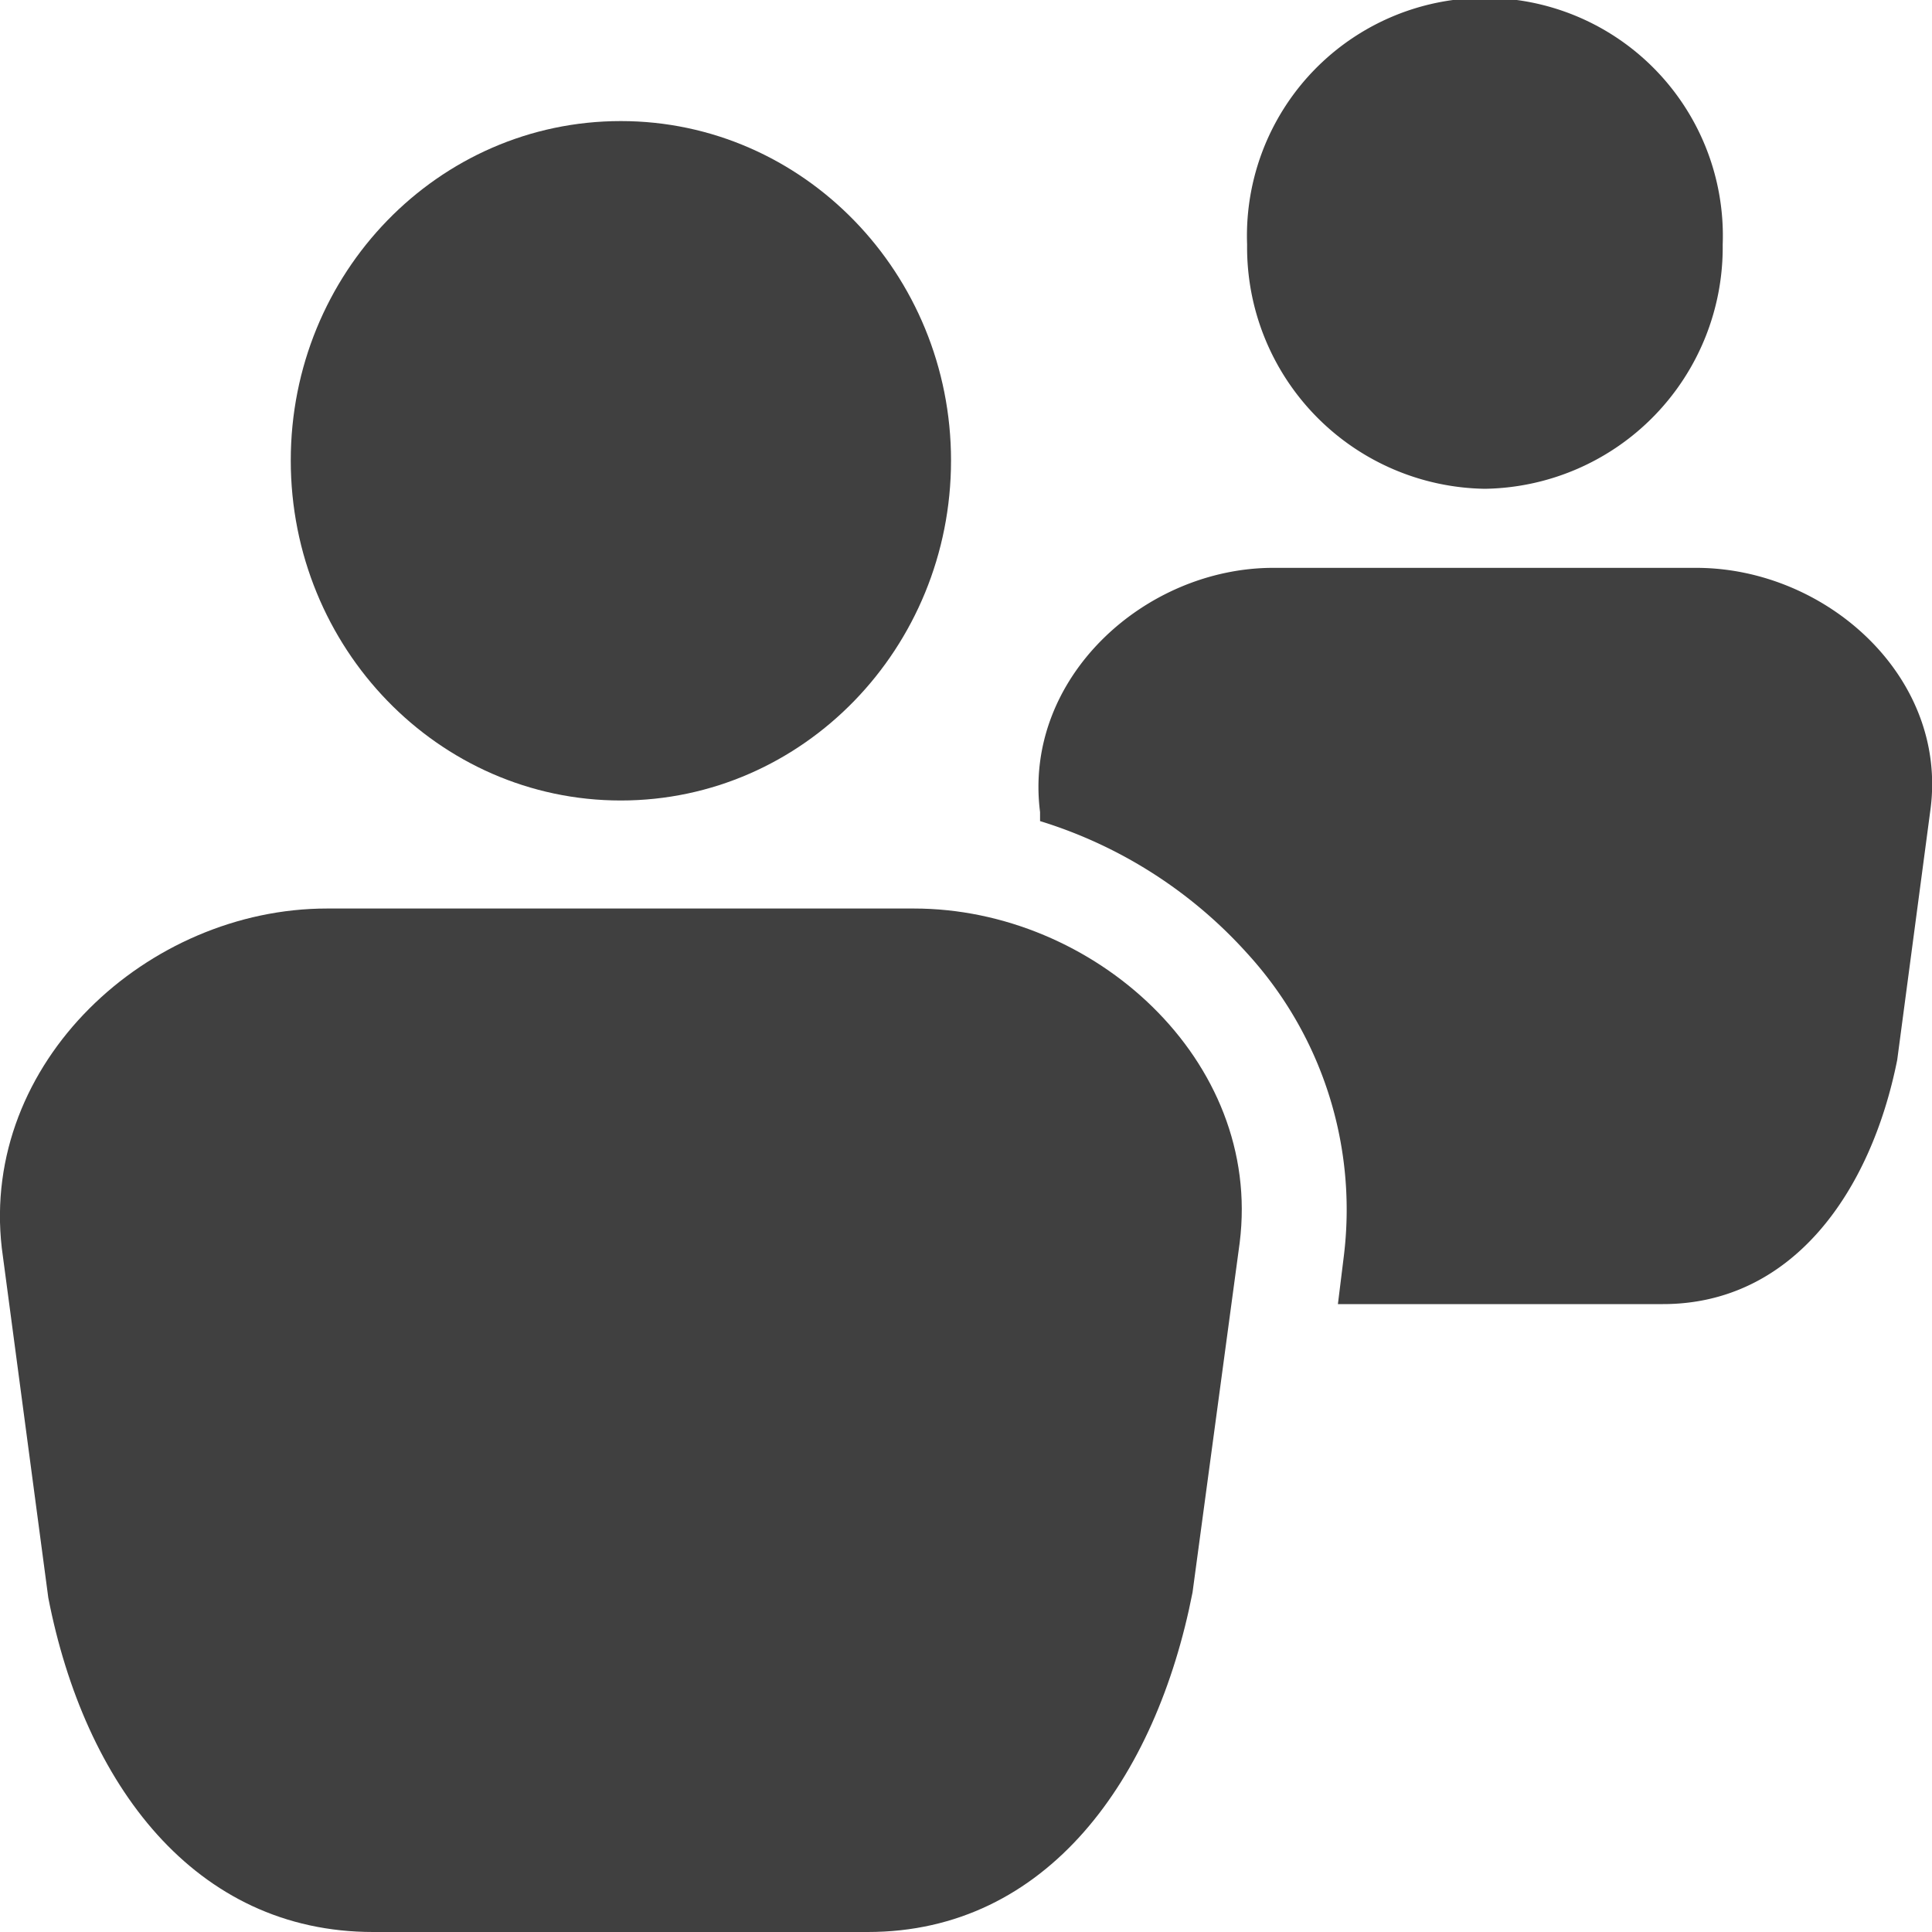
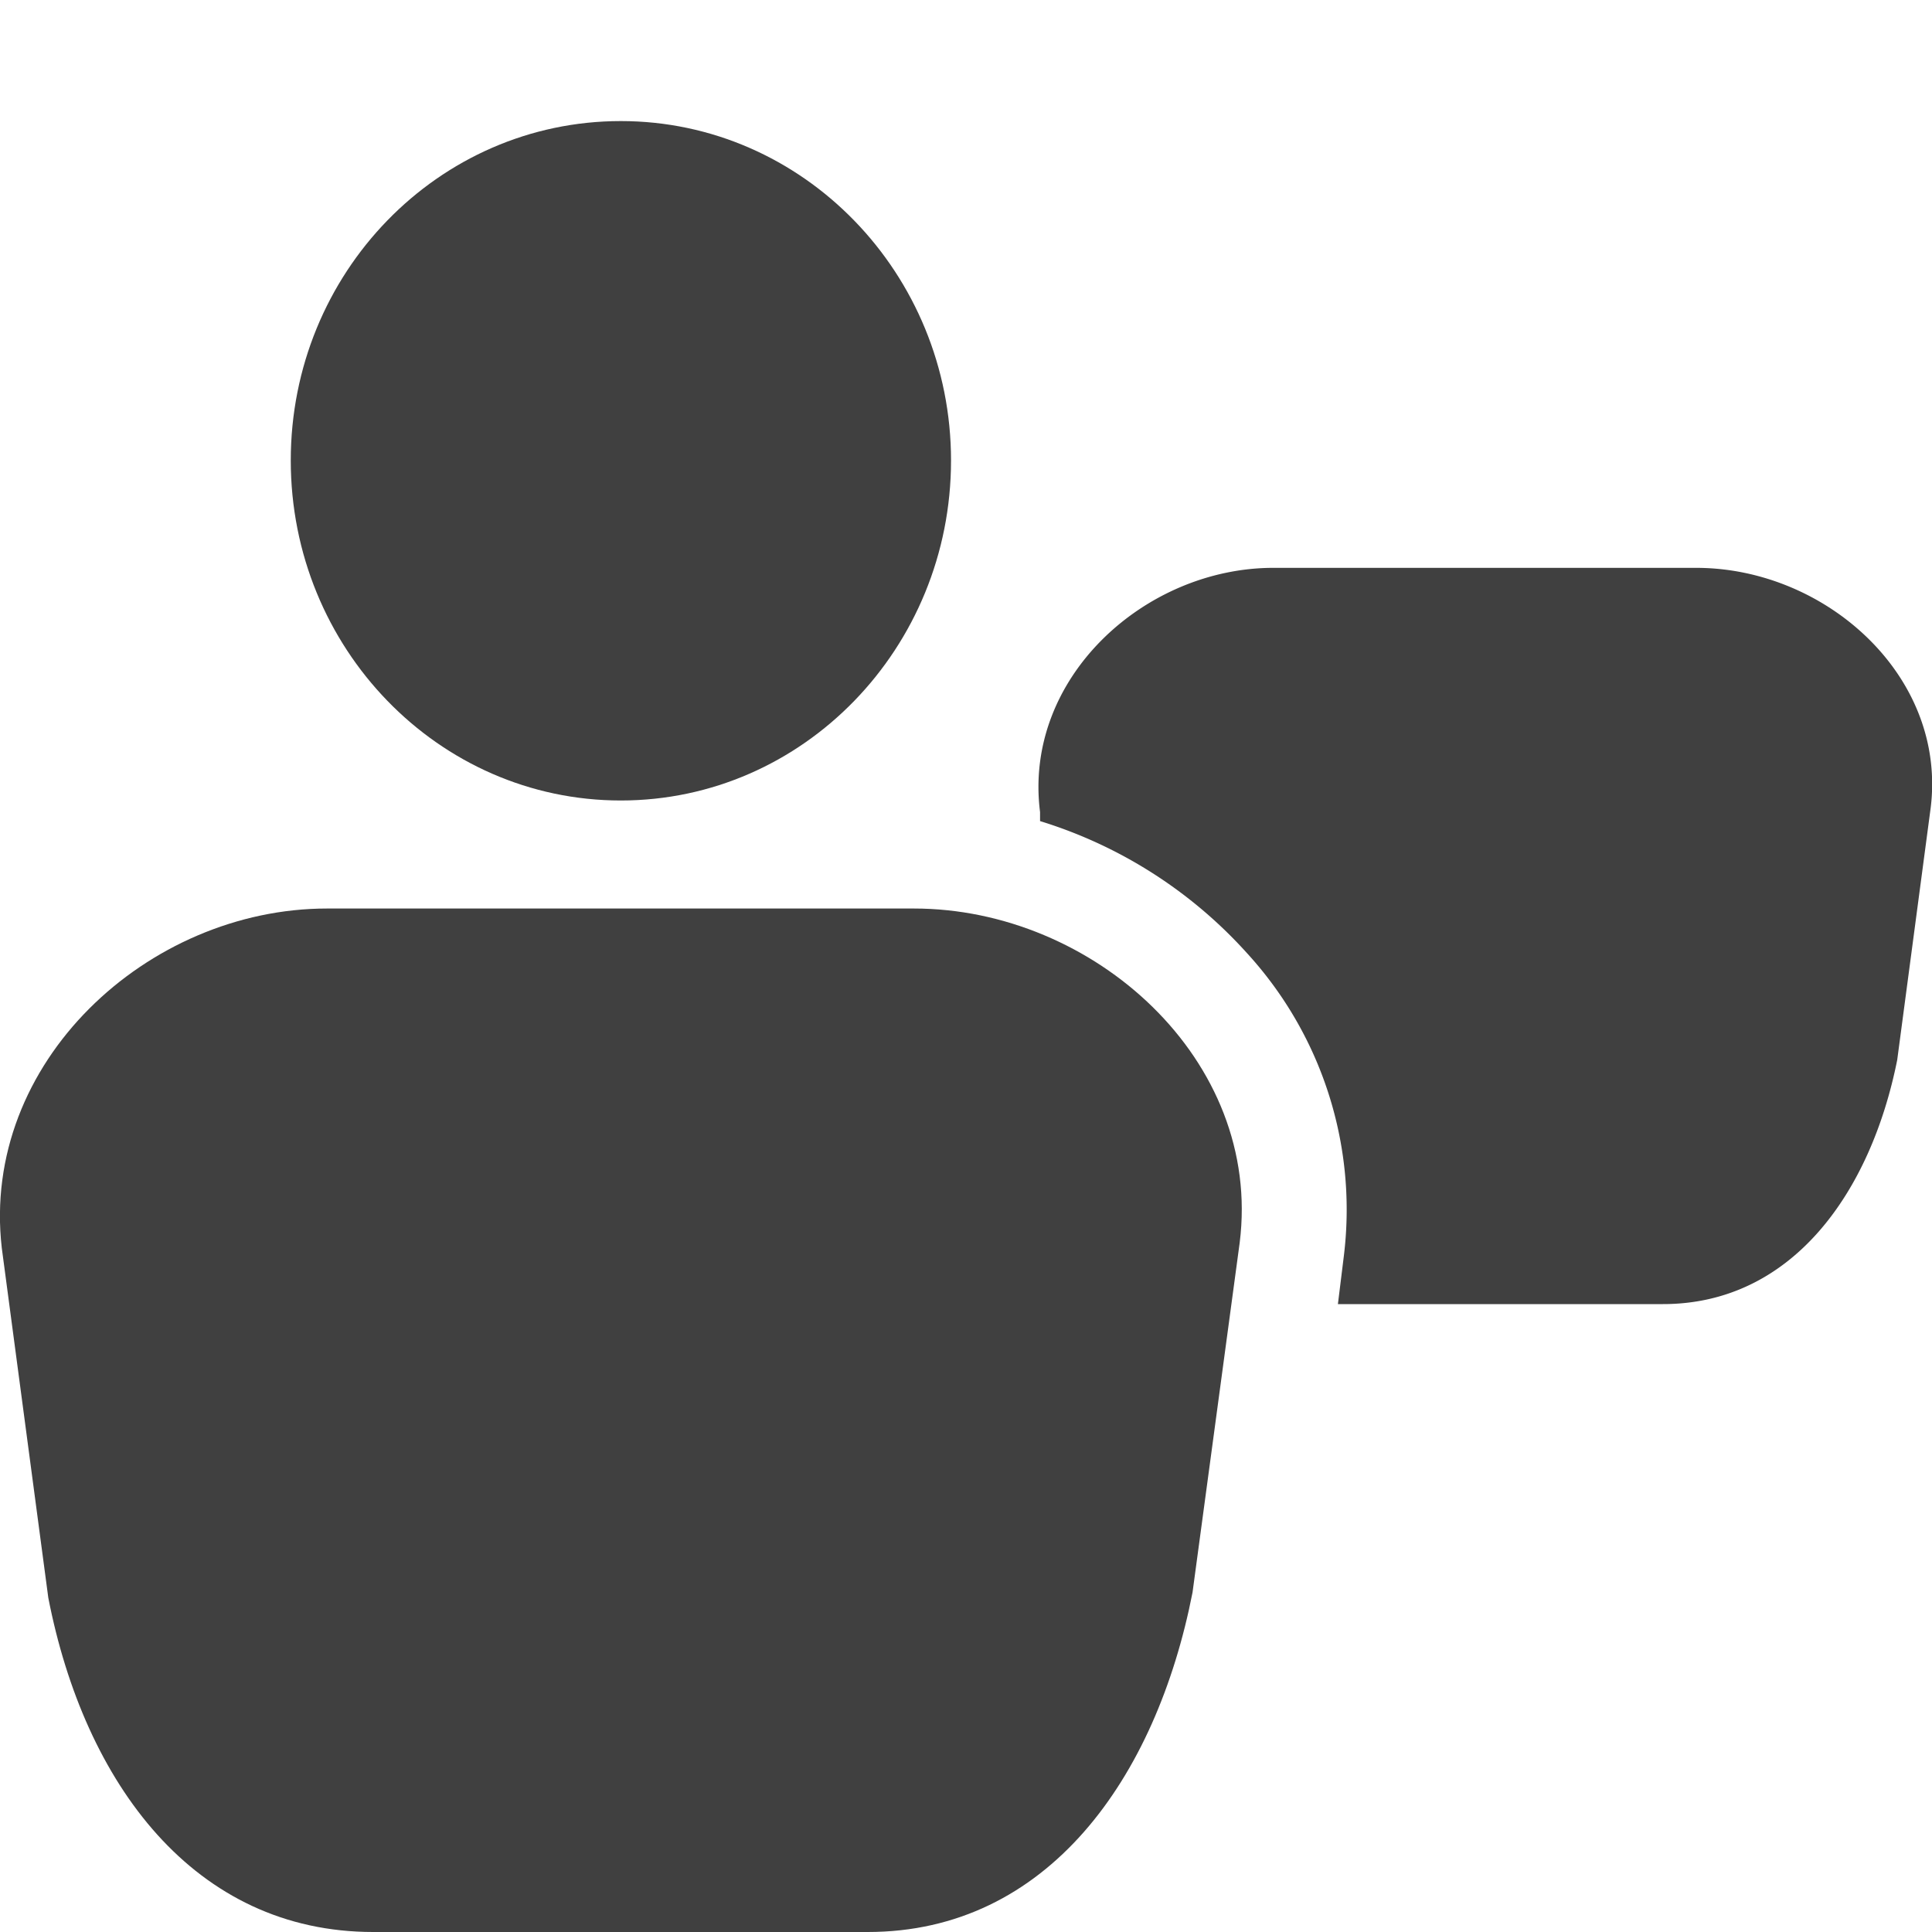
<svg xmlns="http://www.w3.org/2000/svg" viewBox="0 0 120 120" xml:space="preserve" preserveAspectRatio="none">
  <defs>
    <style>.cls-1{fill:#404040;}.cls-2{fill:none;}</style>
  </defs>
  <path class="cls-1" d="M56.77,56.43H20.31C9.17,56.43-1.21,66,.11,77.51L3,99.24C5.25,110.8,12.08,120,23.18,120H53.9c11.16,0,17.91-9.54,20.17-21.09L77,77.18C78.42,65.85,67.93,56.43,56.77,56.43Z" />
  <path class="cls-1" d="M59.07,28.6c0,11.64-9.17,21.12-20.51,21.12s-20.5-9.48-20.5-21.12S27.22,7.52,38.56,7.52,59.07,17,59.07,28.6Z" />
  <path class="cls-1" d="M105.35,35.27H79.09c-8,0-15.55,6.86-14.49,15.17V51a28.61,28.61,0,0,1,12.87,8.22,23.59,23.59,0,0,1,6,18.78l-.37,3h20.19c8,0,12.9-6.9,14.55-15.17l2.08-15.67C120.92,42,113.41,35.27,105.35,35.27Z" />
-   <path class="cls-1" d="M92.23,30.36A15,15,0,0,0,107,15.19a14.78,14.78,0,1,0-29.54,0A15,15,0,0,0,92.23,30.36Z" />
-   <rect class="cls-2" width="120" height="120" />
</svg>